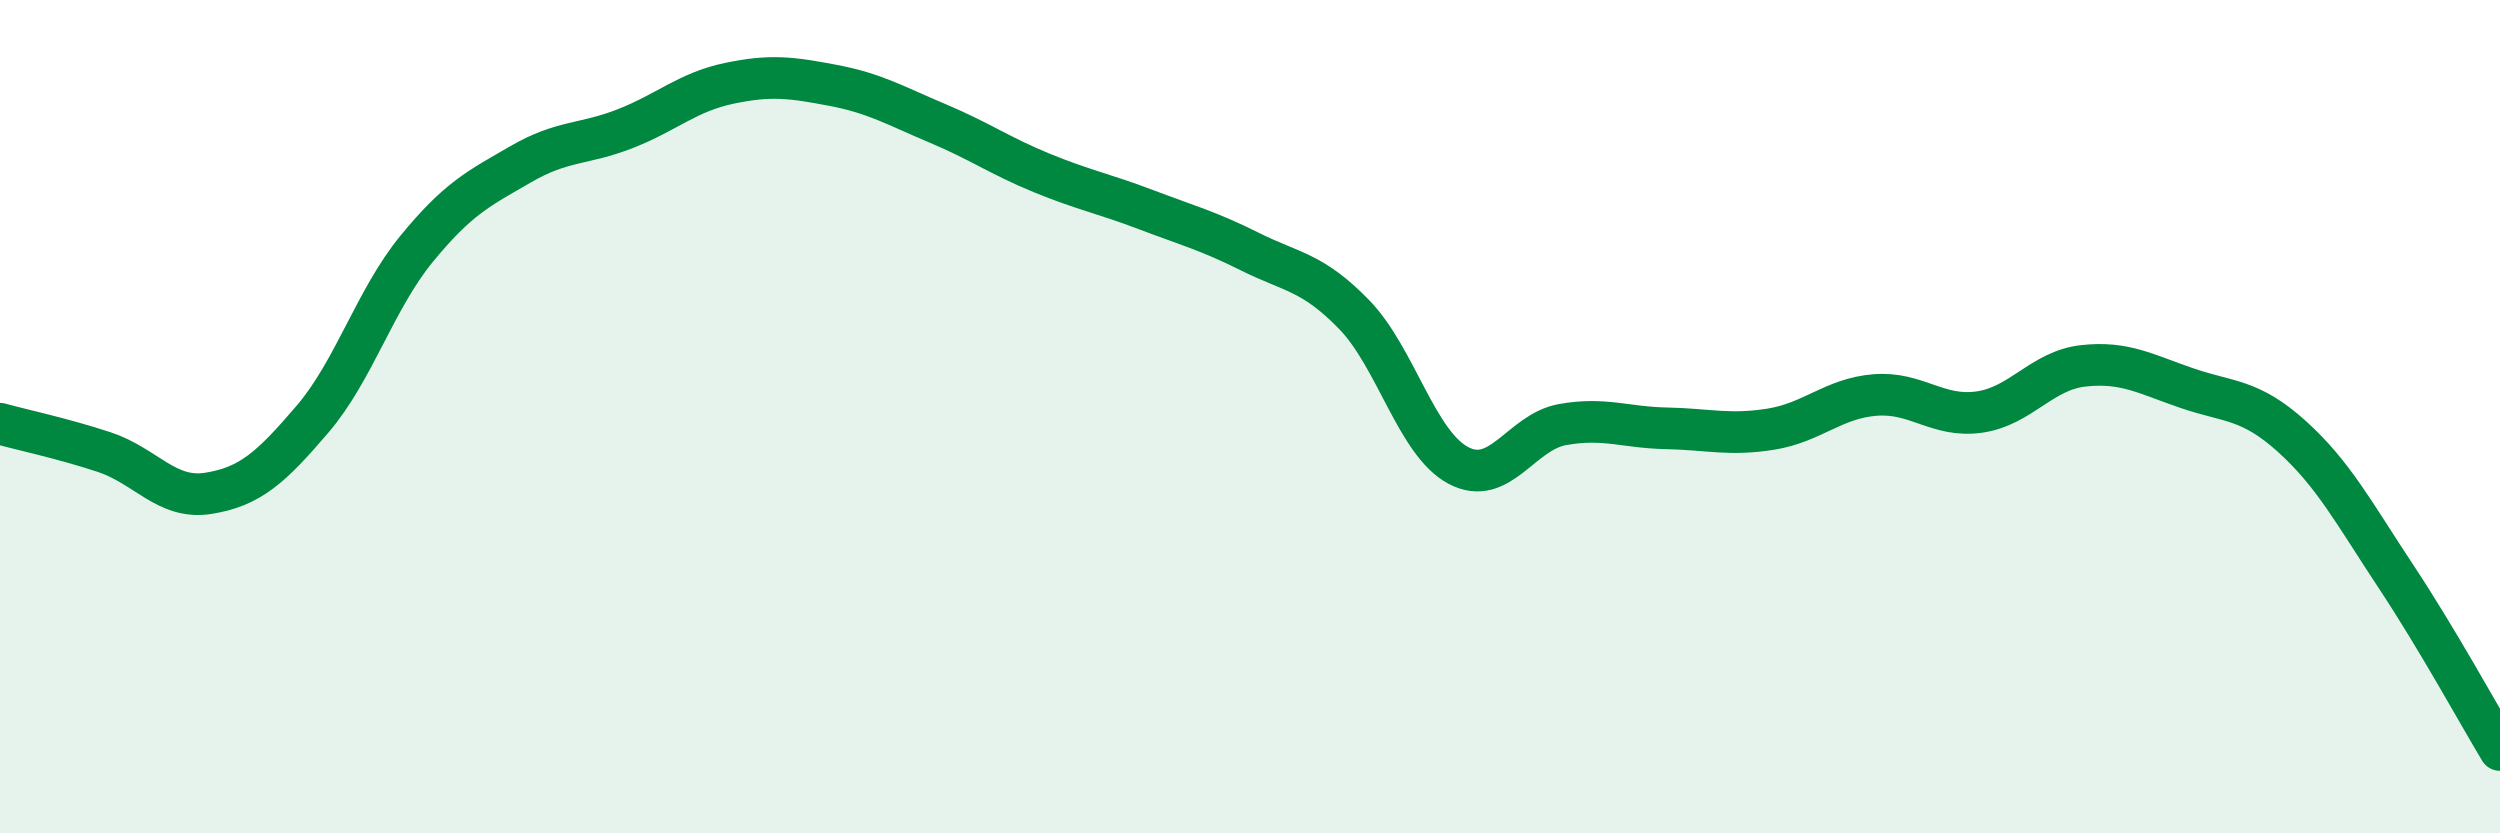
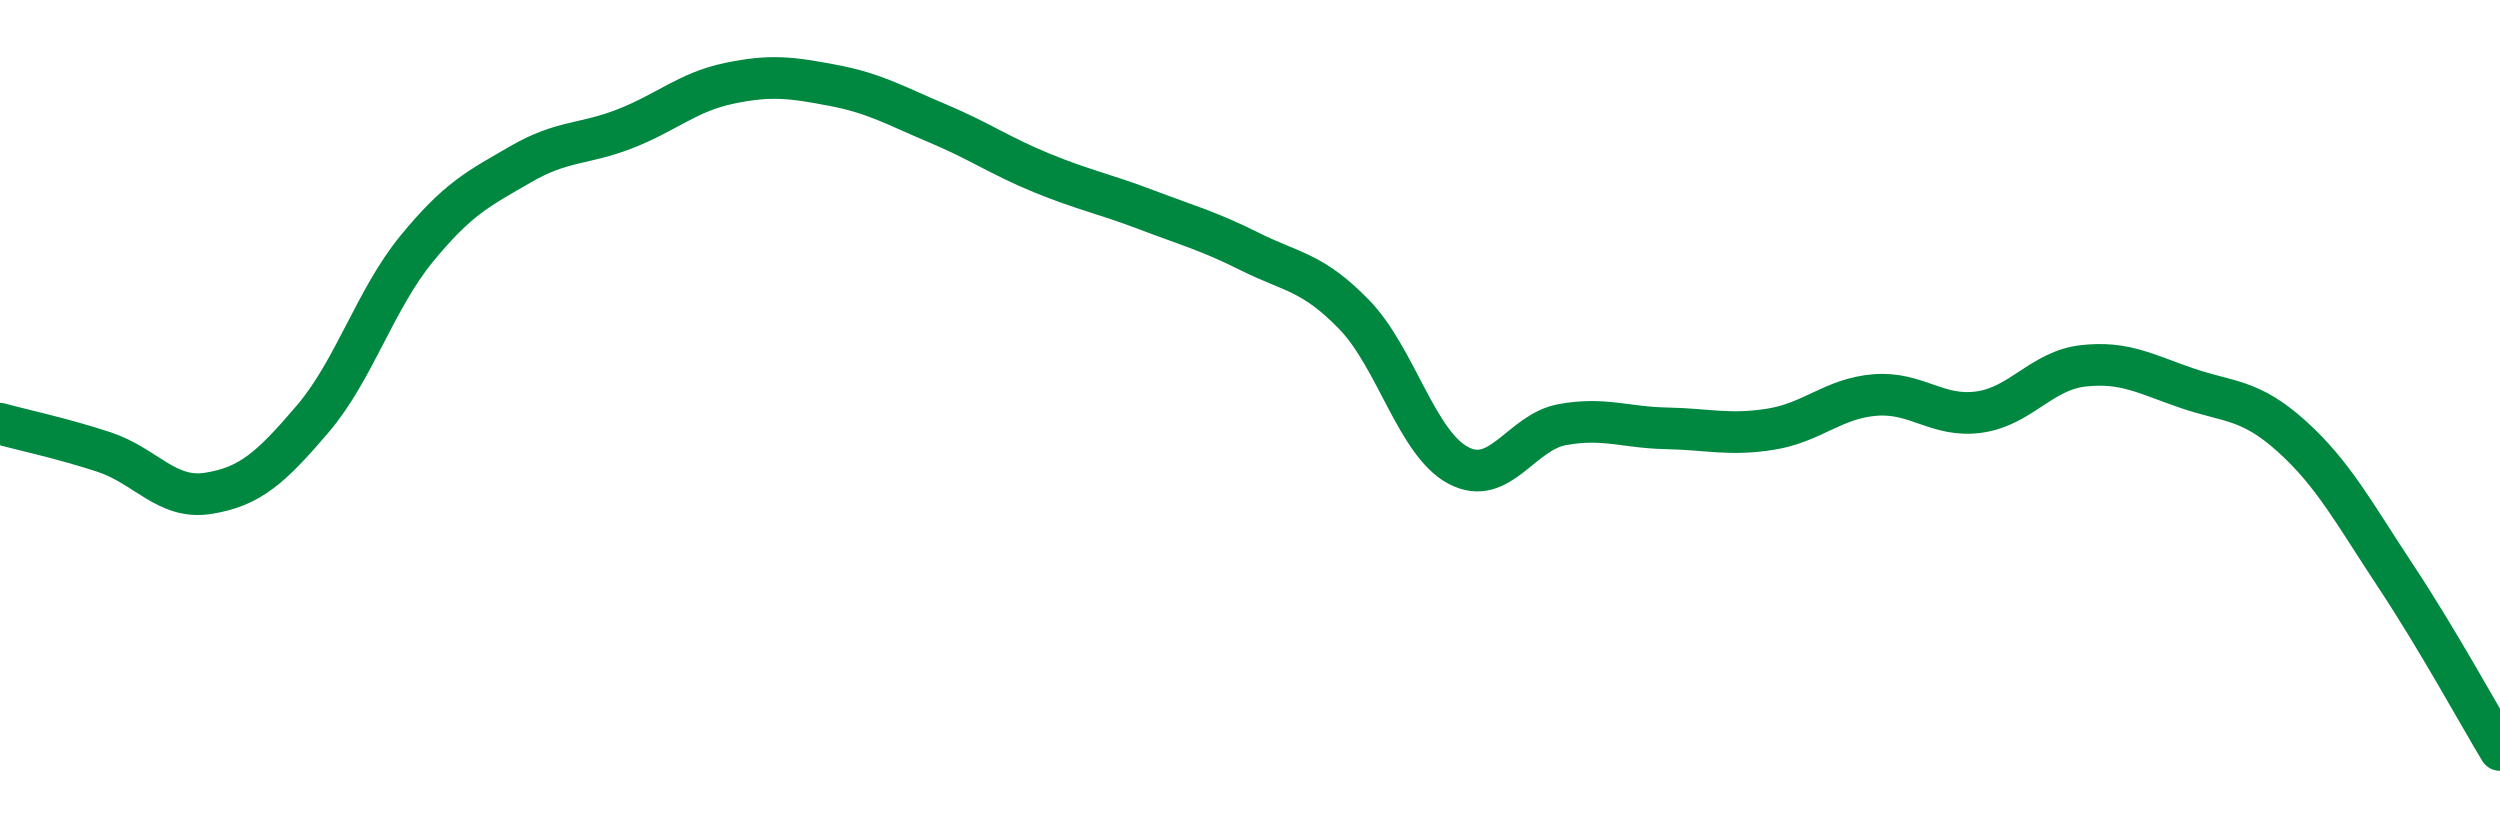
<svg xmlns="http://www.w3.org/2000/svg" width="60" height="20" viewBox="0 0 60 20">
-   <path d="M 0,10.17 C 0.5,10.31 1.5,10.52 2.5,10.85 C 3.5,11.18 4,12 5,11.84 C 6,11.68 6.5,11.23 7.5,10.06 C 8.5,8.89 9,7.19 10,5.97 C 11,4.75 11.5,4.52 12.5,3.94 C 13.5,3.36 14,3.48 15,3.09 C 16,2.7 16.5,2.21 17.5,2 C 18.5,1.79 19,1.86 20,2.05 C 21,2.24 21.5,2.54 22.5,2.96 C 23.5,3.38 24,3.74 25,4.15 C 26,4.56 26.5,4.65 27.5,5.03 C 28.5,5.41 29,5.54 30,6.04 C 31,6.54 31.5,6.52 32.5,7.55 C 33.5,8.58 34,10.64 35,11.17 C 36,11.7 36.5,10.37 37.5,10.19 C 38.5,10.01 39,10.26 40,10.28 C 41,10.3 41.5,10.46 42.5,10.3 C 43.5,10.14 44,9.56 45,9.48 C 46,9.4 46.5,10.03 47.5,9.89 C 48.5,9.75 49,8.89 50,8.78 C 51,8.67 51.5,8.98 52.5,9.32 C 53.5,9.66 54,9.57 55,10.47 C 56,11.37 56.5,12.32 57.5,13.83 C 58.5,15.34 59.5,17.17 60,18L60 20L0 20Z" fill="#008740" opacity="0.1" stroke-linecap="round" stroke-linejoin="round" />
  <path d="M 0,10.17 C 0.5,10.31 1.5,10.52 2.5,10.85 C 3.5,11.18 4,12 5,11.84 C 6,11.68 6.5,11.23 7.5,10.06 C 8.5,8.89 9,7.19 10,5.97 C 11,4.75 11.5,4.52 12.5,3.94 C 13.5,3.36 14,3.48 15,3.09 C 16,2.7 16.5,2.21 17.5,2 C 18.5,1.79 19,1.86 20,2.05 C 21,2.24 21.5,2.54 22.5,2.96 C 23.5,3.38 24,3.74 25,4.15 C 26,4.56 26.5,4.65 27.5,5.03 C 28.5,5.41 29,5.54 30,6.04 C 31,6.54 31.5,6.52 32.5,7.55 C 33.5,8.58 34,10.64 35,11.17 C 36,11.7 36.5,10.37 37.5,10.19 C 38.5,10.01 39,10.26 40,10.28 C 41,10.3 41.5,10.46 42.5,10.3 C 43.5,10.14 44,9.56 45,9.48 C 46,9.4 46.5,10.03 47.5,9.89 C 48.5,9.75 49,8.89 50,8.78 C 51,8.67 51.5,8.98 52.5,9.32 C 53.5,9.66 54,9.57 55,10.47 C 56,11.37 56.5,12.32 57.5,13.83 C 58.5,15.34 59.5,17.17 60,18" stroke="#008740" stroke-width="1" fill="none" stroke-linecap="round" stroke-linejoin="round" />
</svg>